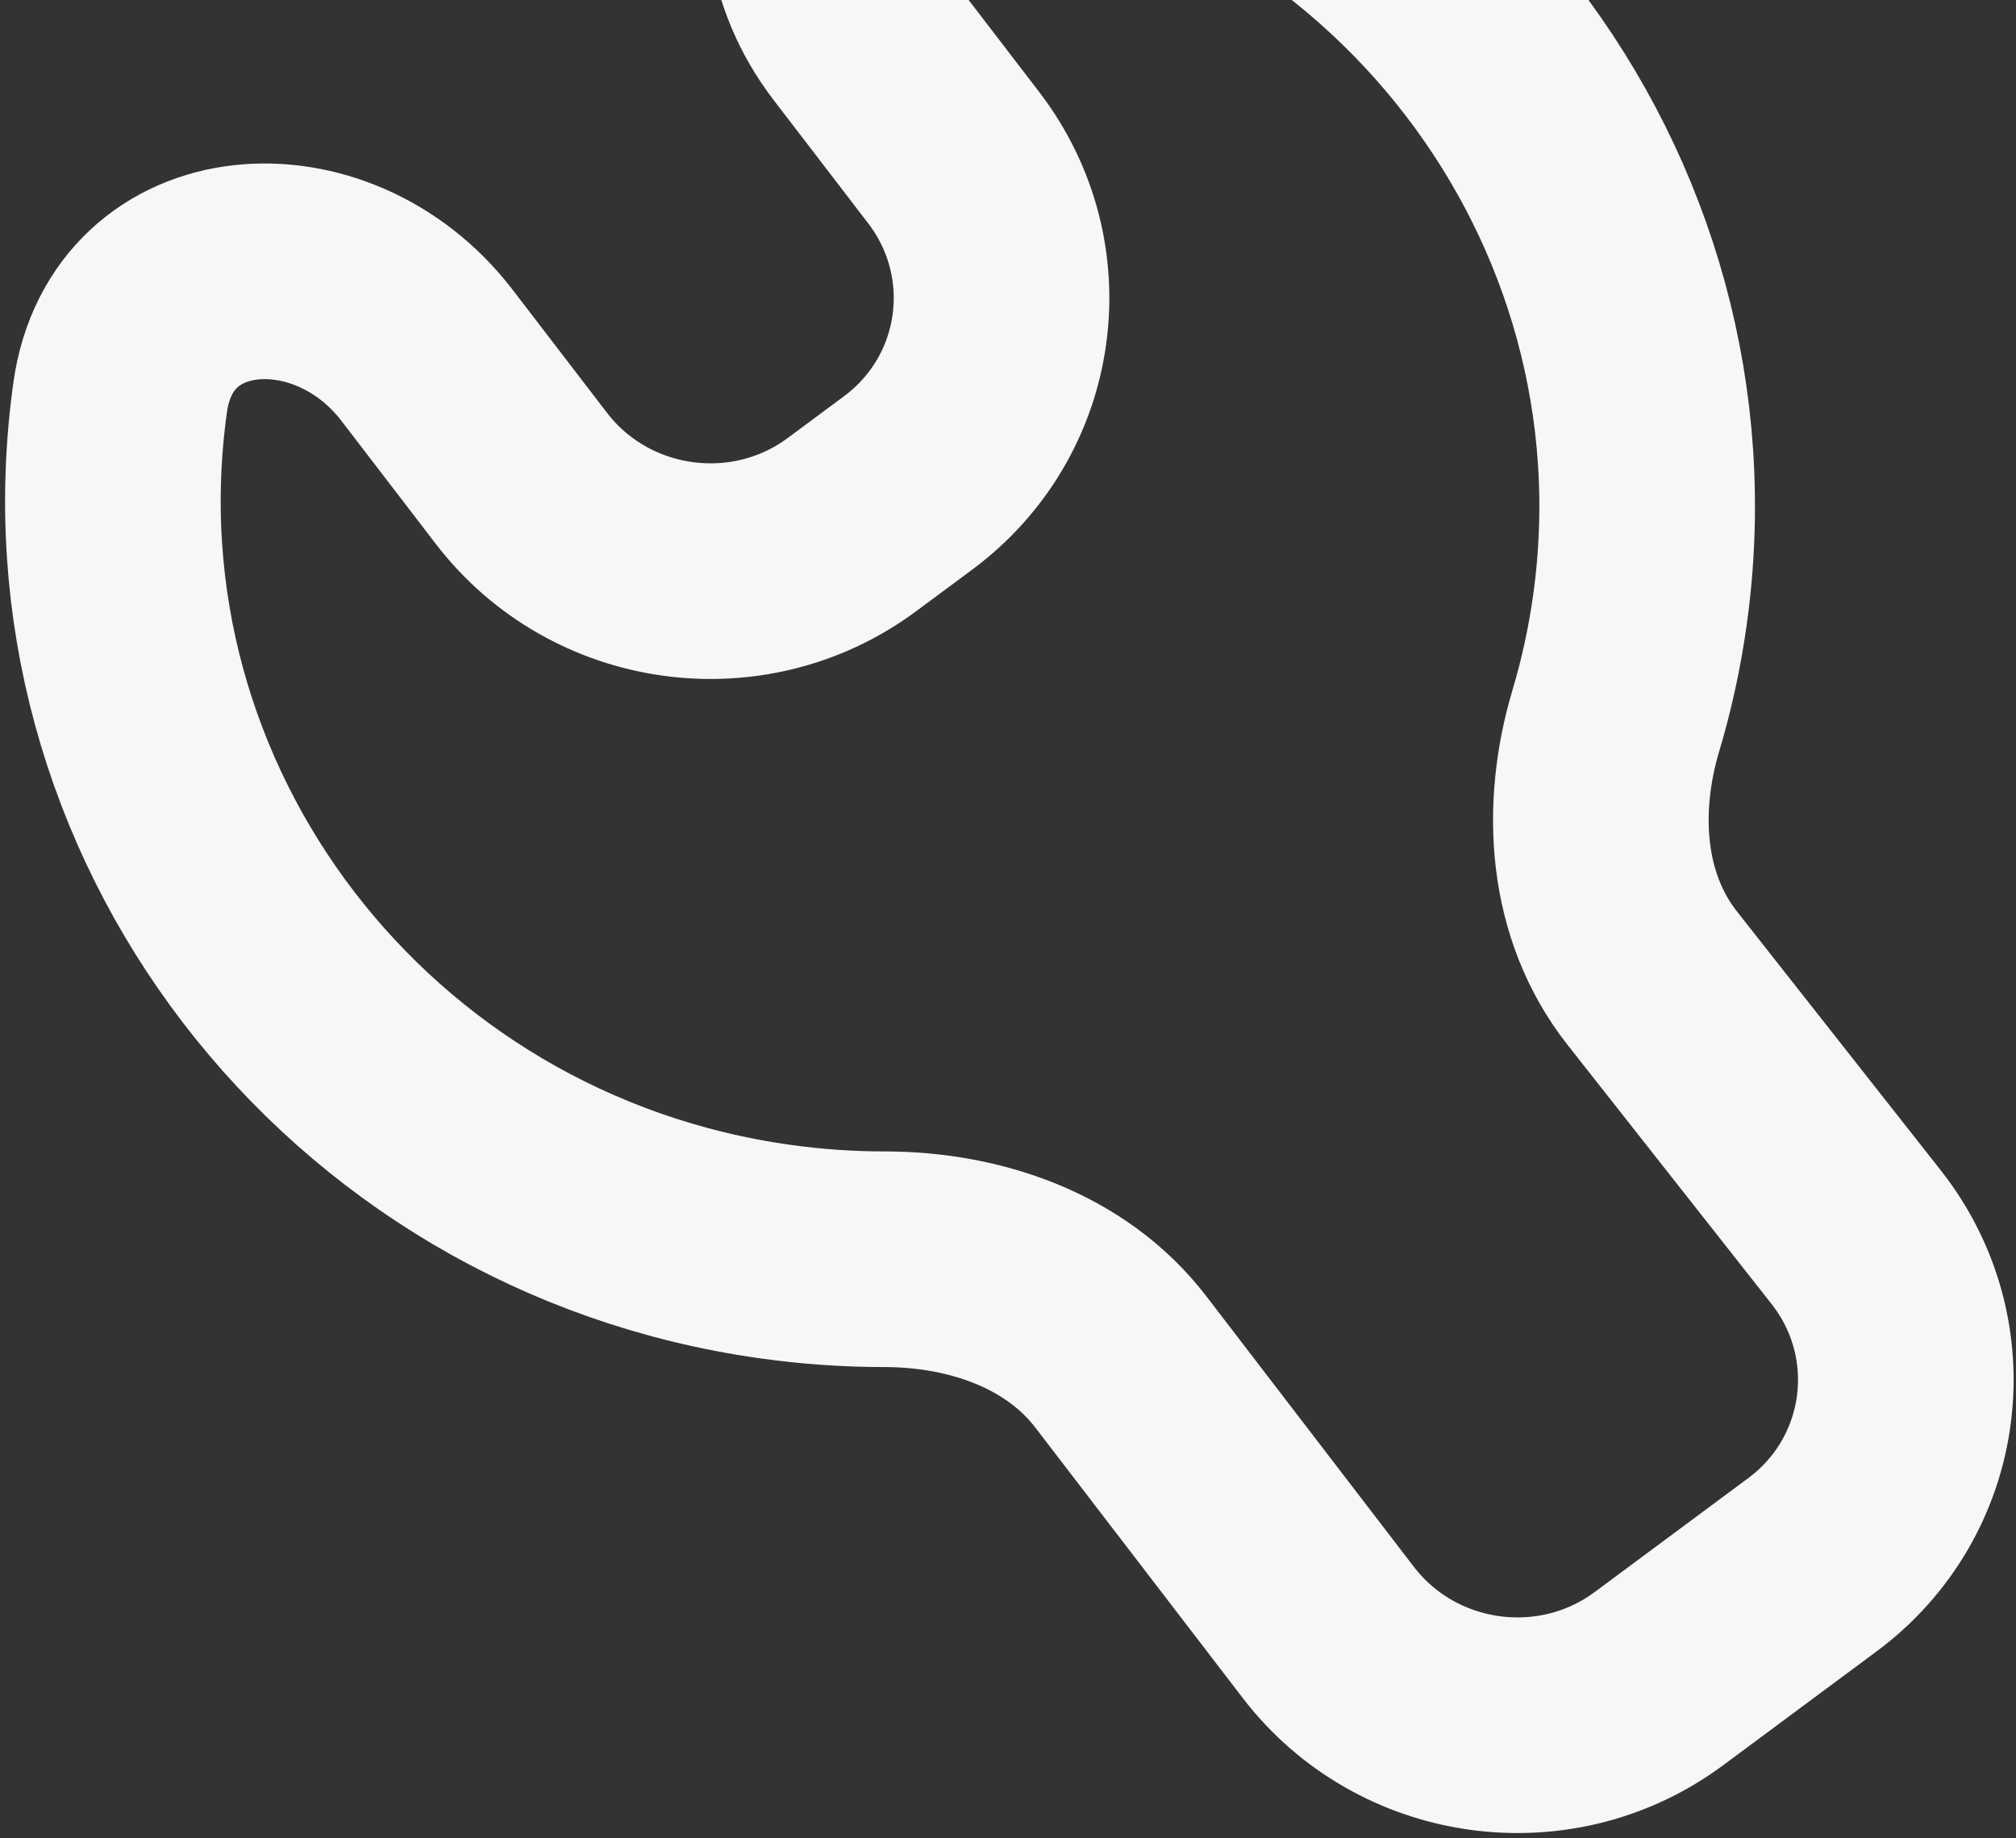
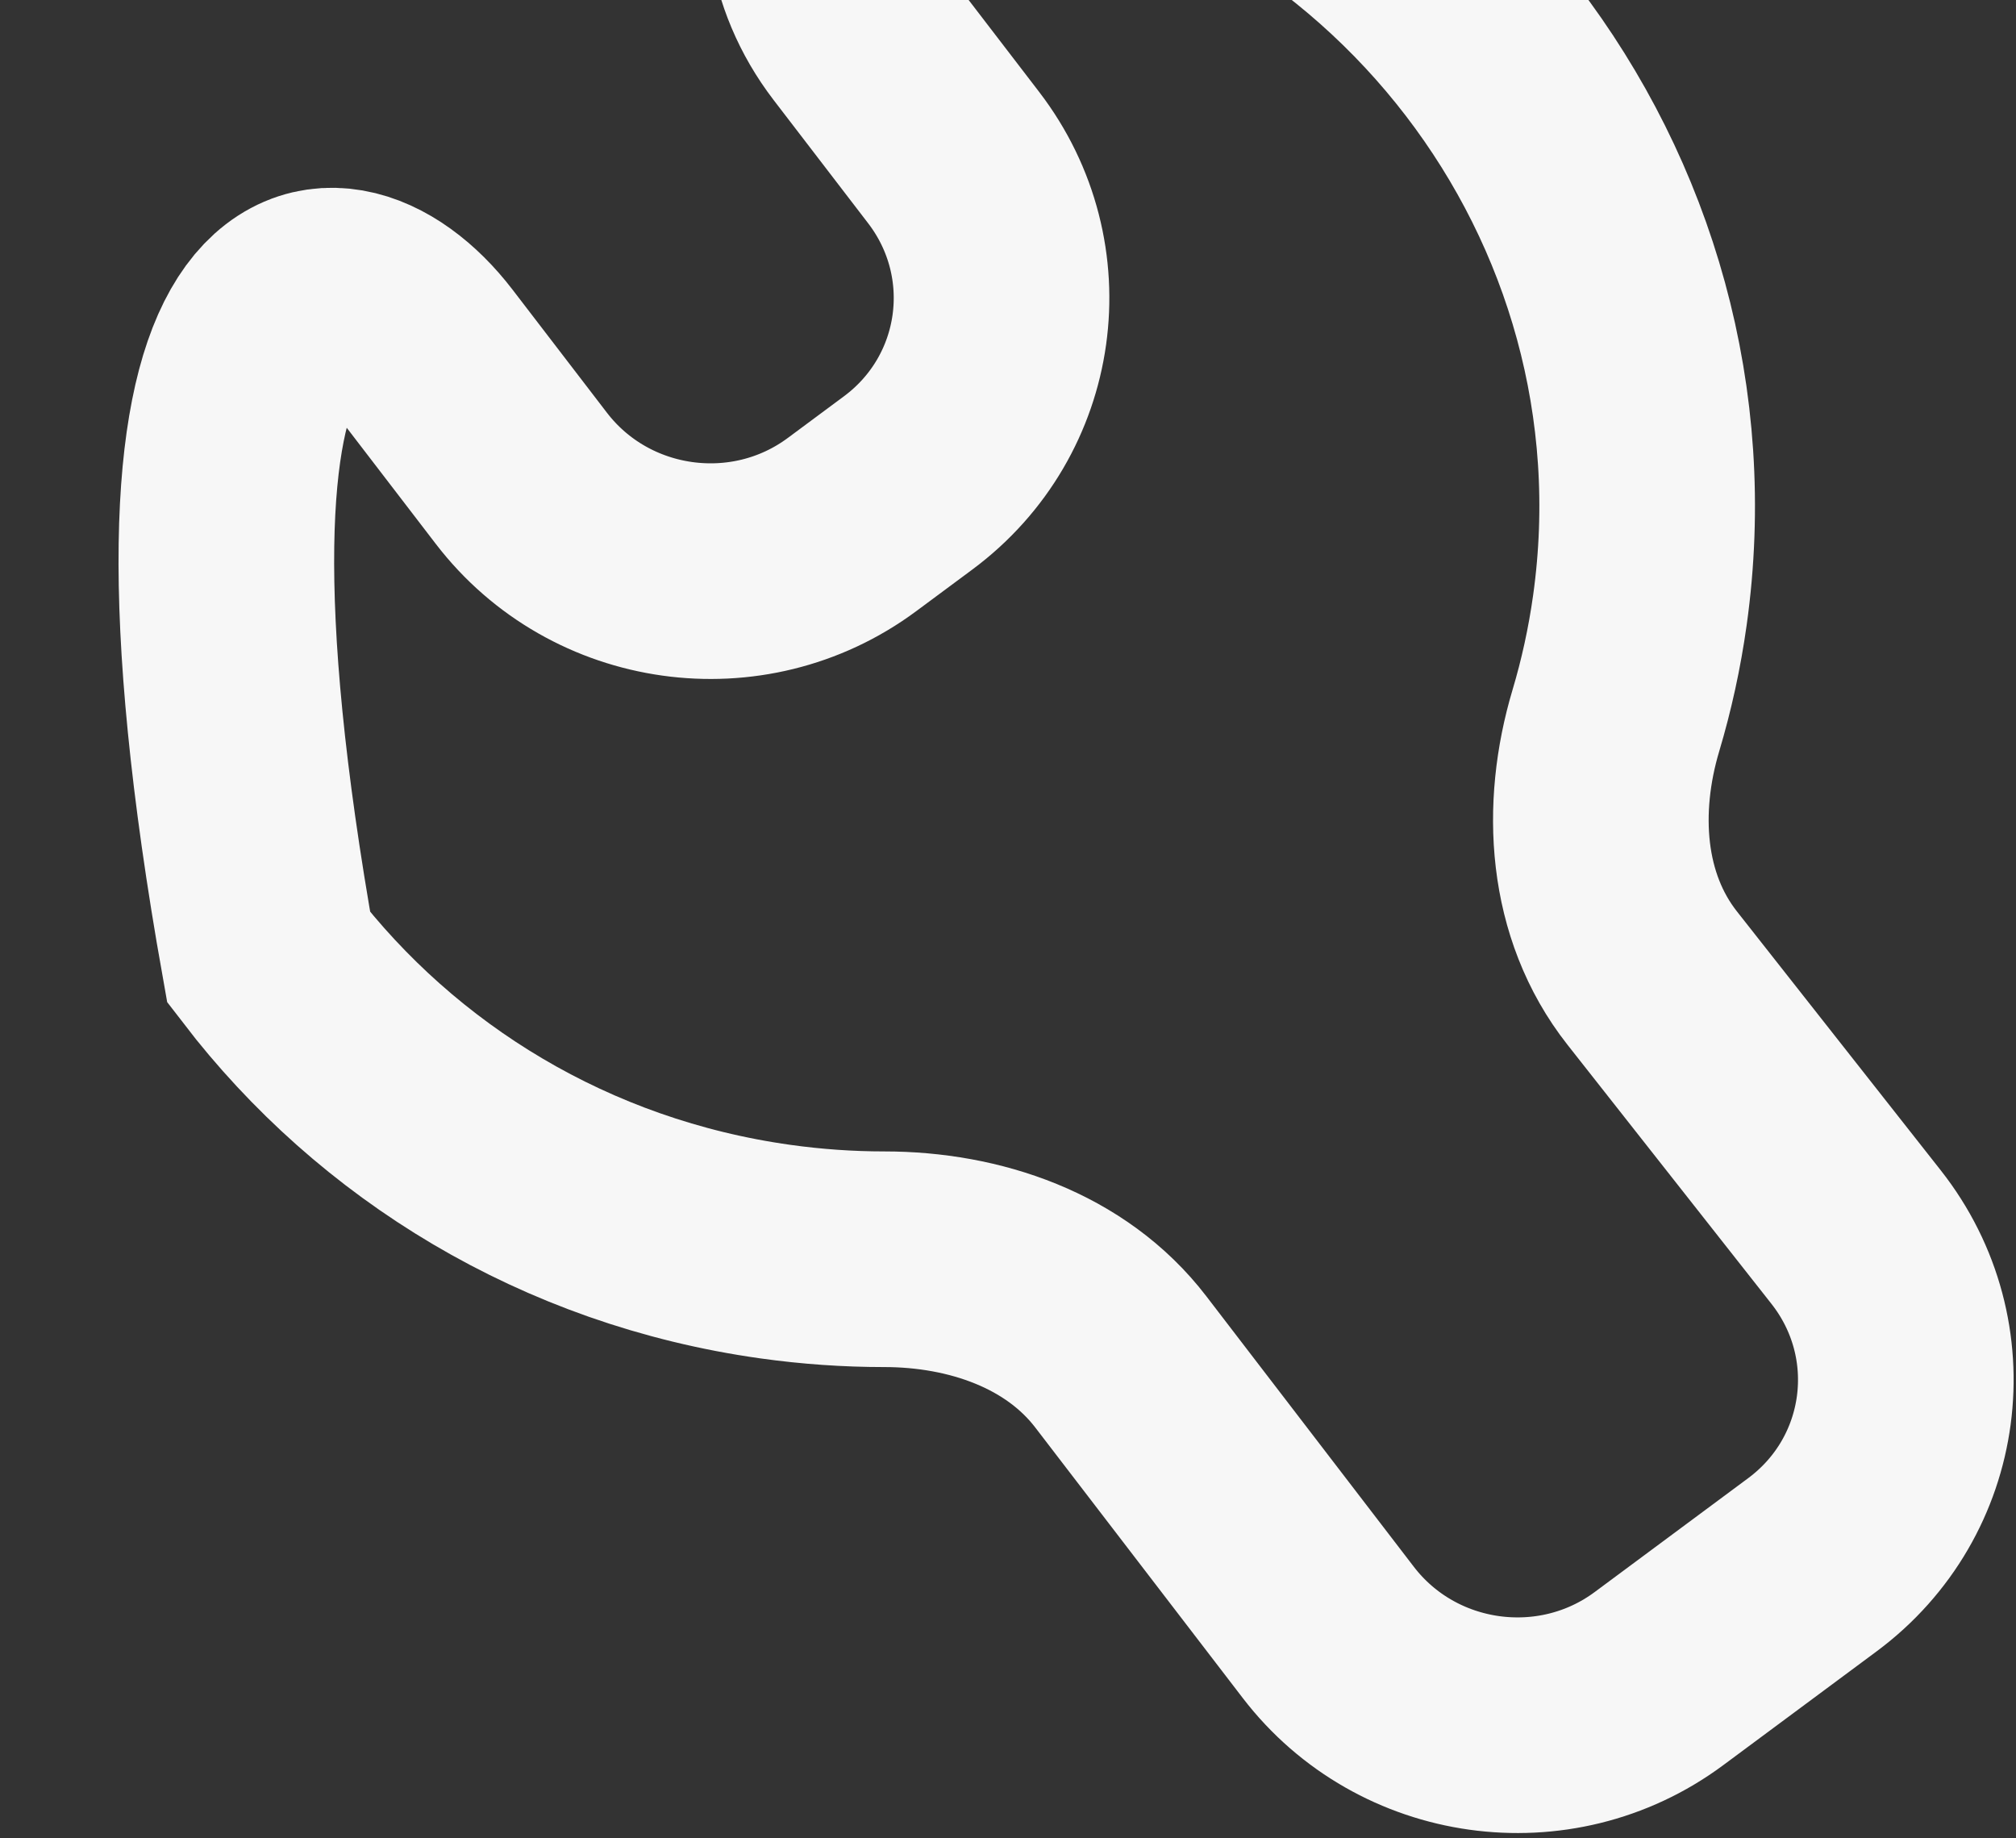
<svg xmlns="http://www.w3.org/2000/svg" width="374" height="341" viewBox="0 0 374 341" fill="none">
  <rect x="0" y="0" width="374" height="341" fill="#333333" stroke="none" />
-   <path d="M176.911 29.225L159.395 6.391C141.77 -16.586 153.77 -49.321 182.678 -45.274C221.605 -39.825 254.674 -19.365 276.67 9.309C298.666 37.984 309.59 74.873 304.227 113.18C303.242 120.222 301.74 127.067 299.764 133.683C294.917 149.921 295.945 168.015 306.513 181.435L344.33 229.465C359.312 248.491 355.663 275.837 336.218 290.263L307.754 311.379C288.482 325.677 261.019 321.833 246.413 302.793L207.914 252.604C197.768 239.377 180.831 233.586 164.033 233.582C157.372 233.581 150.63 233.118 143.841 232.168C104.914 226.719 71.846 206.259 49.85 177.584C27.854 148.91 16.93 112.021 22.292 73.714C26.274 45.267 61.577 42.909 79.202 65.885L96.718 88.719C111.323 107.759 138.787 111.603 158.059 97.305L168.461 89.588C187.733 75.29 191.516 48.265 176.911 29.225Z" stroke="#F7F7F7" stroke-width="40" stroke-linecap="round" />
+   <path d="M176.911 29.225L159.395 6.391C141.77 -16.586 153.77 -49.321 182.678 -45.274C221.605 -39.825 254.674 -19.365 276.67 9.309C298.666 37.984 309.59 74.873 304.227 113.18C303.242 120.222 301.74 127.067 299.764 133.683C294.917 149.921 295.945 168.015 306.513 181.435L344.33 229.465C359.312 248.491 355.663 275.837 336.218 290.263L307.754 311.379C288.482 325.677 261.019 321.833 246.413 302.793L207.914 252.604C197.768 239.377 180.831 233.586 164.033 233.582C157.372 233.581 150.63 233.118 143.841 232.168C104.914 226.719 71.846 206.259 49.85 177.584C26.274 45.267 61.577 42.909 79.202 65.885L96.718 88.719C111.323 107.759 138.787 111.603 158.059 97.305L168.461 89.588C187.733 75.29 191.516 48.265 176.911 29.225Z" stroke="#F7F7F7" stroke-width="40" stroke-linecap="round" />
</svg>